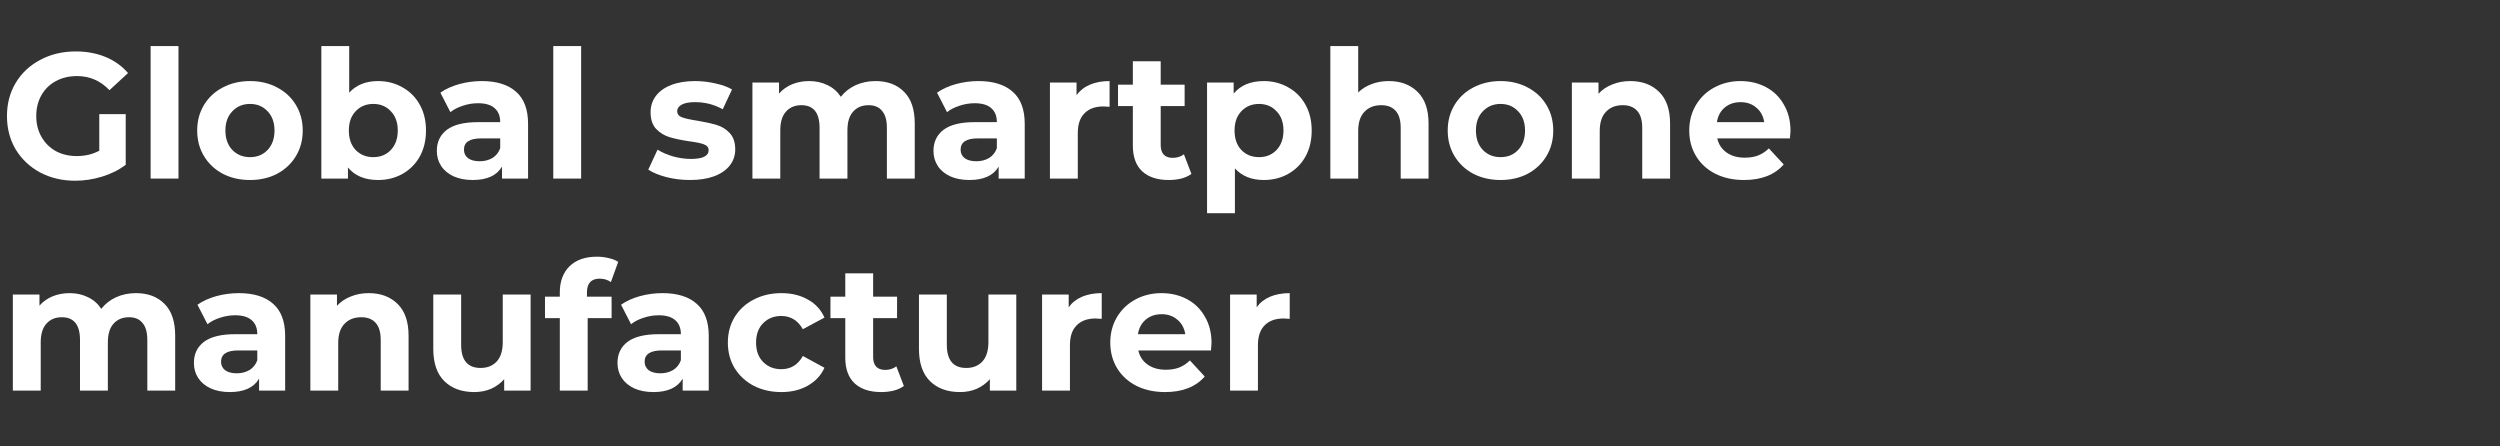
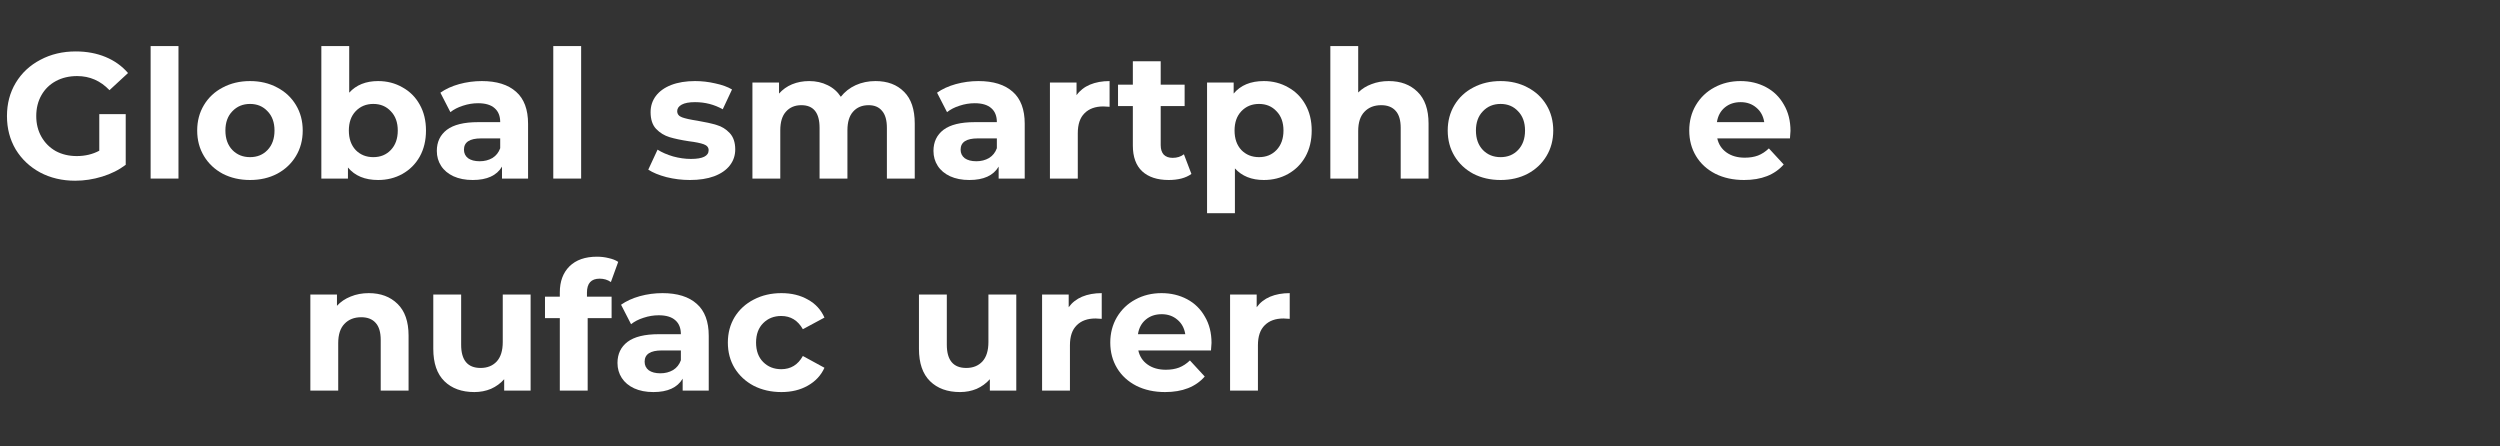
<svg xmlns="http://www.w3.org/2000/svg" width="336" height="60" viewBox="0 0 336 60" fill="none">
  <rect x="0" y="0" width="336" height="60" fill="#333333" stroke="none" />
  <path d="M168.898 41.292C169.346 40.669 169.946 40.197 170.698 39.877C171.466 39.556 172.346 39.397 173.338 39.397V42.852C172.922 42.821 172.642 42.804 172.498 42.804C171.426 42.804 170.586 43.108 169.978 43.717C169.37 44.309 169.066 45.205 169.066 46.404V52.501H165.322V39.589H168.898V41.292Z" fill="white" />
  <path d="M162.829 46.093C162.829 46.141 162.805 46.477 162.757 47.1H152.989C153.165 47.901 153.581 48.532 154.237 48.996C154.893 49.461 155.709 49.693 156.685 49.693C157.357 49.693 157.949 49.596 158.461 49.404C158.989 49.197 159.477 48.877 159.925 48.444L161.917 50.605C160.701 51.996 158.925 52.693 156.589 52.693C155.133 52.693 153.845 52.413 152.725 51.852C151.605 51.276 150.741 50.484 150.133 49.477C149.525 48.468 149.221 47.325 149.221 46.044C149.221 44.781 149.517 43.645 150.109 42.636C150.717 41.612 151.541 40.821 152.581 40.261C153.637 39.684 154.813 39.397 156.109 39.397C157.373 39.397 158.517 39.669 159.541 40.212C160.565 40.757 161.365 41.541 161.941 42.565C162.533 43.572 162.829 44.748 162.829 46.093ZM156.133 42.228C155.285 42.228 154.573 42.468 153.997 42.949C153.421 43.428 153.069 44.084 152.941 44.916H159.301C159.173 44.1 158.821 43.453 158.245 42.972C157.669 42.477 156.965 42.228 156.133 42.228Z" fill="white" />
  <path d="M143.632 41.292C144.08 40.669 144.68 40.197 145.432 39.877C146.2 39.556 147.08 39.397 148.072 39.397V42.852C147.656 42.821 147.376 42.804 147.232 42.804C146.16 42.804 145.32 43.108 144.712 43.717C144.104 44.309 143.8 45.205 143.8 46.404V52.501H140.056V39.589H143.632V41.292Z" fill="white" />
  <path d="M136.588 39.589V52.501H133.036V50.965C132.54 51.525 131.948 51.957 131.26 52.261C130.572 52.549 129.828 52.693 129.028 52.693C127.332 52.693 125.988 52.205 124.996 51.229C124.004 50.253 123.508 48.805 123.508 46.885V39.589H127.252V46.333C127.252 48.413 128.124 49.453 129.868 49.453C130.764 49.453 131.484 49.165 132.028 48.589C132.572 47.997 132.844 47.125 132.844 45.973V39.589H136.588Z" fill="white" />
-   <path d="M121.478 51.876C121.11 52.148 120.654 52.356 120.11 52.5C119.582 52.628 119.022 52.692 118.43 52.692C116.894 52.692 115.702 52.3 114.854 51.516C114.022 50.732 113.606 49.58 113.606 48.06V42.756H111.614V39.876H113.606V36.732H117.35V39.876H120.566V42.756H117.35V48.012C117.35 48.556 117.486 48.98 117.758 49.284C118.046 49.572 118.446 49.716 118.958 49.716C119.55 49.716 120.054 49.556 120.47 49.236L121.478 51.876Z" fill="white" />
  <path d="M105.023 52.693C103.647 52.693 102.407 52.413 101.303 51.852C100.215 51.276 99.359 50.484 98.735 49.477C98.127 48.468 97.823 47.325 97.823 46.044C97.823 44.764 98.127 43.62 98.735 42.612C99.359 41.605 100.215 40.821 101.303 40.261C102.407 39.684 103.647 39.397 105.023 39.397C106.383 39.397 107.567 39.684 108.575 40.261C109.599 40.821 110.343 41.629 110.807 42.684L107.903 44.245C107.231 43.06 106.263 42.468 104.999 42.468C104.023 42.468 103.215 42.788 102.575 43.428C101.935 44.069 101.615 44.941 101.615 46.044C101.615 47.148 101.935 48.02 102.575 48.66C103.215 49.3 104.023 49.62 104.999 49.62C106.279 49.62 107.247 49.029 107.903 47.844L110.807 49.428C110.343 50.453 109.599 51.252 108.575 51.828C107.567 52.404 106.383 52.693 105.023 52.693Z" fill="white" />
  <path d="M89.038 39.397C91.038 39.397 92.574 39.877 93.646 40.837C94.718 41.781 95.254 43.212 95.254 45.133V52.501H91.75V50.892C91.046 52.093 89.734 52.693 87.814 52.693C86.822 52.693 85.958 52.525 85.222 52.188C84.502 51.852 83.95 51.389 83.566 50.797C83.182 50.205 82.99 49.532 82.99 48.781C82.99 47.581 83.438 46.636 84.334 45.949C85.246 45.261 86.646 44.916 88.534 44.916H91.51C91.51 44.1 91.262 43.477 90.766 43.044C90.27 42.596 89.526 42.373 88.534 42.373C87.846 42.373 87.166 42.484 86.494 42.709C85.838 42.916 85.278 43.205 84.814 43.572L83.47 40.956C84.174 40.461 85.014 40.077 85.99 39.804C86.982 39.532 87.998 39.397 89.038 39.397ZM88.75 50.172C89.39 50.172 89.958 50.029 90.454 49.74C90.95 49.437 91.302 48.996 91.51 48.42V47.1H88.942C87.406 47.1 86.638 47.605 86.638 48.612C86.638 49.093 86.822 49.477 87.19 49.764C87.574 50.036 88.094 50.172 88.75 50.172Z" fill="white" />
  <path d="M78.887 39.876H82.199V42.756H78.983V52.5H75.239V42.756H73.247V39.876H75.239V39.3C75.239 37.828 75.671 36.66 76.535 35.796C77.415 34.932 78.647 34.5 80.231 34.5C80.791 34.5 81.319 34.564 81.815 34.692C82.327 34.804 82.751 34.972 83.087 35.196L82.103 37.908C81.671 37.604 81.167 37.452 80.591 37.452C79.455 37.452 78.887 38.076 78.887 39.324V39.876Z" fill="white" />
  <path d="M71.314 39.589V52.501H67.762V50.965C67.266 51.525 66.674 51.957 65.986 52.261C65.298 52.549 64.554 52.693 63.754 52.693C62.058 52.693 60.714 52.205 59.722 51.229C58.73 50.253 58.234 48.805 58.234 46.885V39.589H61.978V46.333C61.978 48.413 62.85 49.453 64.594 49.453C65.49 49.453 66.21 49.165 66.754 48.589C67.298 47.997 67.57 47.125 67.57 45.973V39.589H71.314Z" fill="white" />
  <path d="M49.56 39.397C51.16 39.397 52.448 39.877 53.424 40.837C54.416 41.797 54.912 43.221 54.912 45.108V52.501H51.168V45.684C51.168 44.66 50.944 43.901 50.496 43.404C50.048 42.892 49.4 42.636 48.552 42.636C47.608 42.636 46.856 42.932 46.296 43.525C45.736 44.1 45.456 44.965 45.456 46.117V52.501H41.712V39.589H45.288V41.1C45.784 40.556 46.4 40.141 47.136 39.852C47.872 39.548 48.68 39.397 49.56 39.397Z" fill="white" />
-   <path d="M32.108 39.397C34.108 39.397 35.644 39.877 36.716 40.837C37.788 41.781 38.324 43.212 38.324 45.133V52.501H34.82V50.892C34.116 52.093 32.804 52.693 30.884 52.693C29.892 52.693 29.028 52.525 28.292 52.188C27.572 51.852 27.02 51.389 26.636 50.797C26.252 50.205 26.06 49.532 26.06 48.781C26.06 47.581 26.508 46.636 27.404 45.949C28.316 45.261 29.716 44.916 31.604 44.916H34.58C34.58 44.1 34.332 43.477 33.836 43.044C33.34 42.596 32.596 42.373 31.604 42.373C30.916 42.373 30.236 42.484 29.564 42.709C28.908 42.916 28.348 43.205 27.884 43.572L26.54 40.956C27.244 40.461 28.084 40.077 29.06 39.804C30.052 39.532 31.068 39.397 32.108 39.397ZM31.82 50.172C32.46 50.172 33.028 50.029 33.524 49.74C34.02 49.437 34.372 48.996 34.58 48.42V47.1H32.012C30.476 47.1 29.708 47.605 29.708 48.612C29.708 49.093 29.892 49.477 30.26 49.764C30.644 50.036 31.164 50.172 31.82 50.172Z" fill="white" />
-   <path d="M18.264 39.397C19.88 39.397 21.16 39.877 22.104 40.837C23.064 41.781 23.544 43.205 23.544 45.108V52.501H19.8V45.684C19.8 44.66 19.584 43.901 19.152 43.404C18.736 42.892 18.136 42.636 17.352 42.636C16.472 42.636 15.776 42.925 15.264 43.501C14.752 44.06 14.496 44.901 14.496 46.02V52.501H10.752V45.684C10.752 43.653 9.936 42.636 8.304 42.636C7.44 42.636 6.752 42.925 6.24 43.501C5.728 44.06 5.472 44.901 5.472 46.02V52.501H1.728V39.589H5.304V41.077C5.784 40.532 6.368 40.117 7.056 39.828C7.76 39.541 8.528 39.397 9.36 39.397C10.272 39.397 11.096 39.581 11.832 39.949C12.568 40.3 13.16 40.821 13.608 41.508C14.136 40.837 14.8 40.316 15.6 39.949C16.416 39.581 17.304 39.397 18.264 39.397Z" fill="white" />
  <path d="M240.642 17.593C240.642 17.64 240.618 17.977 240.57 18.601H230.802C230.978 19.401 231.394 20.032 232.05 20.497C232.706 20.96 233.522 21.192 234.498 21.192C235.17 21.192 235.762 21.096 236.274 20.904C236.802 20.697 237.29 20.377 237.738 19.945L239.73 22.105C238.514 23.497 236.738 24.192 234.402 24.192C232.946 24.192 231.658 23.913 230.538 23.352C229.418 22.776 228.554 21.985 227.946 20.977C227.338 19.968 227.034 18.825 227.034 17.544C227.034 16.28 227.33 15.145 227.922 14.136C228.53 13.113 229.354 12.32 230.394 11.761C231.45 11.184 232.626 10.896 233.922 10.896C235.186 10.896 236.33 11.168 237.354 11.713C238.378 12.257 239.178 13.04 239.754 14.065C240.346 15.072 240.642 16.248 240.642 17.593ZM233.946 13.729C233.098 13.729 232.386 13.969 231.81 14.448C231.234 14.928 230.882 15.585 230.754 16.416H237.114C236.986 15.601 236.634 14.953 236.058 14.473C235.482 13.976 234.778 13.729 233.946 13.729Z" fill="white" />
-   <path d="M219.107 10.896C220.707 10.896 221.995 11.377 222.971 12.336C223.963 13.296 224.459 14.72 224.459 16.608V24H220.715V17.184C220.715 16.16 220.491 15.4 220.043 14.905C219.595 14.393 218.947 14.136 218.099 14.136C217.155 14.136 216.403 14.432 215.843 15.024C215.283 15.601 215.003 16.465 215.003 17.616V24H211.259V11.088H214.835V12.601C215.331 12.056 215.947 11.64 216.683 11.352C217.419 11.049 218.227 10.896 219.107 10.896Z" fill="white" />
  <path d="M201.677 24.192C200.317 24.192 199.093 23.913 198.005 23.352C196.933 22.776 196.093 21.985 195.485 20.977C194.877 19.968 194.573 18.825 194.573 17.544C194.573 16.265 194.877 15.12 195.485 14.113C196.093 13.104 196.933 12.32 198.005 11.761C199.093 11.184 200.317 10.896 201.677 10.896C203.037 10.896 204.253 11.184 205.325 11.761C206.397 12.32 207.237 13.104 207.845 14.113C208.453 15.12 208.757 16.265 208.757 17.544C208.757 18.825 208.453 19.968 207.845 20.977C207.237 21.985 206.397 22.776 205.325 23.352C204.253 23.913 203.037 24.192 201.677 24.192ZM201.677 21.12C202.637 21.12 203.421 20.8 204.029 20.16C204.653 19.505 204.965 18.633 204.965 17.544C204.965 16.456 204.653 15.592 204.029 14.953C203.421 14.296 202.637 13.969 201.677 13.969C200.717 13.969 199.925 14.296 199.301 14.953C198.677 15.592 198.365 16.456 198.365 17.544C198.365 18.633 198.677 19.505 199.301 20.16C199.925 20.8 200.717 21.12 201.677 21.12Z" fill="white" />
  <path d="M186.646 10.896C188.246 10.896 189.534 11.376 190.51 12.336C191.502 13.296 191.998 14.72 191.998 16.608V24H188.254V17.184C188.254 16.16 188.03 15.4 187.582 14.904C187.134 14.392 186.486 14.136 185.638 14.136C184.694 14.136 183.942 14.432 183.382 15.024C182.822 15.6 182.542 16.464 182.542 17.616V24H178.798V6.192H182.542V12.432C183.038 11.936 183.638 11.56 184.342 11.304C185.046 11.032 185.814 10.896 186.646 10.896Z" fill="white" />
  <path d="M169.86 10.896C171.06 10.896 172.148 11.177 173.124 11.736C174.116 12.28 174.892 13.056 175.452 14.065C176.012 15.056 176.292 16.216 176.292 17.544C176.292 18.872 176.012 20.041 175.452 21.049C174.892 22.041 174.116 22.817 173.124 23.377C172.148 23.921 171.06 24.192 169.86 24.192C168.212 24.192 166.916 23.672 165.972 22.633V28.657H162.228V11.088H165.804V12.576C166.732 11.457 168.084 10.896 169.86 10.896ZM169.212 21.12C170.172 21.12 170.956 20.8 171.564 20.16C172.188 19.505 172.5 18.633 172.5 17.544C172.5 16.456 172.188 15.592 171.564 14.953C170.956 14.296 170.172 13.969 169.212 13.969C168.252 13.969 167.46 14.296 166.836 14.953C166.228 15.592 165.924 16.456 165.924 17.544C165.924 18.633 166.228 19.505 166.836 20.16C167.46 20.8 168.252 21.12 169.212 21.12Z" fill="white" />
  <path d="M160.126 23.376C159.758 23.648 159.302 23.856 158.758 24C158.23 24.128 157.67 24.192 157.078 24.192C155.542 24.192 154.35 23.8 153.502 23.016C152.67 22.232 152.254 21.08 152.254 19.56V14.256H150.262V11.376H152.254V8.232H155.998V11.376H159.214V14.256H155.998V19.512C155.998 20.056 156.134 20.48 156.406 20.784C156.694 21.072 157.094 21.216 157.606 21.216C158.198 21.216 158.702 21.056 159.118 20.736L160.126 23.376Z" fill="white" />
  <path d="M144.687 12.793C145.135 12.168 145.735 11.697 146.487 11.377C147.255 11.056 148.135 10.896 149.127 10.896V14.352C148.711 14.32 148.431 14.305 148.287 14.305C147.215 14.305 146.375 14.608 145.767 15.216C145.159 15.809 144.855 16.704 144.855 17.904V24H141.111V11.088H144.687V12.793Z" fill="white" />
  <path d="M131.506 10.896C133.506 10.896 135.042 11.377 136.114 12.336C137.186 13.28 137.722 14.713 137.722 16.633V24H134.218V22.392C133.514 23.593 132.202 24.192 130.282 24.192C129.29 24.192 128.426 24.024 127.69 23.689C126.97 23.352 126.418 22.889 126.034 22.297C125.65 21.704 125.458 21.032 125.458 20.28C125.458 19.081 125.906 18.137 126.802 17.448C127.714 16.761 129.114 16.416 131.002 16.416H133.978C133.978 15.601 133.73 14.976 133.234 14.544C132.738 14.097 131.994 13.873 131.002 13.873C130.314 13.873 129.634 13.985 128.962 14.209C128.306 14.416 127.746 14.704 127.282 15.072L125.938 12.457C126.642 11.96 127.482 11.576 128.458 11.305C129.45 11.033 130.466 10.896 131.506 10.896ZM131.218 21.672C131.858 21.672 132.426 21.529 132.922 21.241C133.418 20.936 133.77 20.497 133.978 19.921V18.601H131.41C129.874 18.601 129.106 19.105 129.106 20.113C129.106 20.593 129.29 20.977 129.658 21.265C130.042 21.537 130.562 21.672 131.218 21.672Z" fill="white" />
  <path d="M117.662 10.896C119.278 10.896 120.558 11.377 121.502 12.336C122.462 13.28 122.942 14.704 122.942 16.608V24H119.198V17.184C119.198 16.16 118.982 15.4 118.55 14.905C118.134 14.393 117.534 14.136 116.75 14.136C115.87 14.136 115.174 14.425 114.662 15.001C114.15 15.56 113.894 16.401 113.894 17.52V24H110.15V17.184C110.15 15.152 109.334 14.136 107.702 14.136C106.838 14.136 106.15 14.425 105.638 15.001C105.126 15.56 104.87 16.401 104.87 17.52V24H101.126V11.088H104.702V12.576C105.182 12.033 105.766 11.617 106.454 11.329C107.158 11.04 107.926 10.896 108.758 10.896C109.67 10.896 110.494 11.081 111.23 11.448C111.966 11.8 112.558 12.32 113.006 13.008C113.534 12.336 114.198 11.816 114.998 11.448C115.814 11.081 116.702 10.896 117.662 10.896Z" fill="white" />
  <path d="M92.72 24.192C91.648 24.192 90.6 24.064 89.576 23.808C88.552 23.537 87.736 23.201 87.128 22.8L88.376 20.113C88.952 20.48 89.648 20.785 90.464 21.024C91.28 21.248 92.08 21.36 92.864 21.36C94.448 21.36 95.24 20.968 95.24 20.184C95.24 19.817 95.024 19.552 94.592 19.392C94.16 19.233 93.496 19.096 92.6 18.985C91.544 18.825 90.672 18.64 89.984 18.433C89.296 18.224 88.696 17.857 88.184 17.328C87.688 16.8 87.44 16.049 87.44 15.072C87.44 14.257 87.672 13.537 88.136 12.912C88.616 12.273 89.304 11.777 90.2 11.425C91.112 11.072 92.184 10.896 93.416 10.896C94.328 10.896 95.232 11.001 96.128 11.209C97.04 11.4 97.792 11.672 98.384 12.024L97.136 14.688C96 14.049 94.76 13.729 93.416 13.729C92.616 13.729 92.016 13.841 91.616 14.065C91.216 14.289 91.016 14.576 91.016 14.928C91.016 15.329 91.232 15.608 91.664 15.768C92.096 15.928 92.784 16.081 93.728 16.224C94.784 16.401 95.648 16.593 96.32 16.8C96.992 16.992 97.576 17.352 98.072 17.881C98.568 18.409 98.816 19.145 98.816 20.088C98.816 20.889 98.576 21.601 98.096 22.224C97.616 22.849 96.912 23.337 95.984 23.689C95.072 24.024 93.984 24.192 92.72 24.192Z" fill="white" />
  <path d="M74.361 6.192H78.105V24H74.361V6.192Z" fill="white" />
  <path d="M64.757 10.896C66.757 10.896 68.293 11.377 69.365 12.336C70.436 13.28 70.972 14.713 70.972 16.633V24H67.469V22.392C66.764 23.593 65.453 24.192 63.532 24.192C62.541 24.192 61.676 24.024 60.941 23.689C60.221 23.352 59.669 22.889 59.285 22.297C58.901 21.704 58.709 21.032 58.709 20.28C58.709 19.081 59.157 18.137 60.053 17.448C60.965 16.761 62.364 16.416 64.252 16.416H67.228C67.228 15.601 66.981 14.976 66.484 14.544C65.989 14.097 65.245 13.873 64.252 13.873C63.565 13.873 62.885 13.985 62.212 14.209C61.556 14.416 60.996 14.704 60.532 15.072L59.188 12.457C59.892 11.96 60.733 11.576 61.709 11.305C62.7 11.033 63.717 10.896 64.757 10.896ZM64.469 21.672C65.109 21.672 65.677 21.529 66.172 21.241C66.668 20.936 67.02 20.497 67.228 19.921V18.601H64.66C63.124 18.601 62.356 19.105 62.356 20.113C62.356 20.593 62.541 20.977 62.908 21.265C63.292 21.537 63.812 21.672 64.469 21.672Z" fill="white" />
  <path d="M50.821 10.896C52.021 10.896 53.109 11.176 54.085 11.736C55.077 12.28 55.853 13.056 56.413 14.064C56.973 15.056 57.253 16.216 57.253 17.544C57.253 18.872 56.973 20.04 56.413 21.048C55.853 22.04 55.077 22.816 54.085 23.376C53.109 23.92 52.021 24.192 50.821 24.192C49.045 24.192 47.693 23.632 46.765 22.512V24H43.189V6.192H46.933V12.456C47.877 11.416 49.173 10.896 50.821 10.896ZM50.173 21.12C51.133 21.12 51.917 20.8 52.525 20.16C53.149 19.504 53.461 18.632 53.461 17.544C53.461 16.456 53.149 15.592 52.525 14.952C51.917 14.296 51.133 13.968 50.173 13.968C49.213 13.968 48.421 14.296 47.797 14.952C47.189 15.592 46.885 16.456 46.885 17.544C46.885 18.632 47.189 19.504 47.797 20.16C48.421 20.8 49.213 21.12 50.173 21.12Z" fill="white" />
  <path d="M33.606 24.192C32.246 24.192 31.022 23.913 29.934 23.352C28.862 22.776 28.022 21.985 27.414 20.977C26.806 19.968 26.502 18.825 26.502 17.544C26.502 16.265 26.806 15.12 27.414 14.113C28.022 13.104 28.862 12.32 29.934 11.761C31.022 11.184 32.246 10.896 33.606 10.896C34.966 10.896 36.182 11.184 37.254 11.761C38.326 12.32 39.166 13.104 39.774 14.113C40.382 15.12 40.686 16.265 40.686 17.544C40.686 18.825 40.382 19.968 39.774 20.977C39.166 21.985 38.326 22.776 37.254 23.352C36.182 23.913 34.966 24.192 33.606 24.192ZM33.606 21.12C34.566 21.12 35.35 20.8 35.958 20.16C36.582 19.505 36.894 18.633 36.894 17.544C36.894 16.456 36.582 15.592 35.958 14.953C35.35 14.296 34.566 13.969 33.606 13.969C32.646 13.969 31.854 14.296 31.23 14.953C30.606 15.592 30.294 16.456 30.294 17.544C30.294 18.633 30.606 19.505 31.23 20.16C31.854 20.8 32.646 21.12 33.606 21.12Z" fill="white" />
  <path d="M20.244 6.192H23.988V24H20.244V6.192Z" fill="white" />
  <path d="M13.344 15.336H16.896V22.152C15.984 22.84 14.928 23.368 13.728 23.736C12.528 24.104 11.32 24.288 10.104 24.288C8.36 24.288 6.792 23.92 5.4 23.184C4.008 22.432 2.912 21.4 2.112 20.088C1.328 18.76 0.936 17.264 0.936 15.6C0.936 13.936 1.328 12.448 2.112 11.136C2.912 9.808 4.016 8.776 5.424 8.04C6.832 7.288 8.416 6.912 10.176 6.912C11.648 6.912 12.984 7.16 14.184 7.656C15.384 8.152 16.392 8.872 17.208 9.816L14.712 12.12C13.512 10.856 12.064 10.224 10.368 10.224C9.296 10.224 8.344 10.448 7.512 10.896C6.68 11.344 6.032 11.976 5.568 12.792C5.104 13.608 4.872 14.544 4.872 15.6C4.872 16.64 5.104 17.568 5.568 18.384C6.032 19.2 6.672 19.84 7.488 20.304C8.32 20.752 9.264 20.976 10.32 20.976C11.44 20.976 12.448 20.736 13.344 20.256V15.336Z" fill="white" />
</svg>